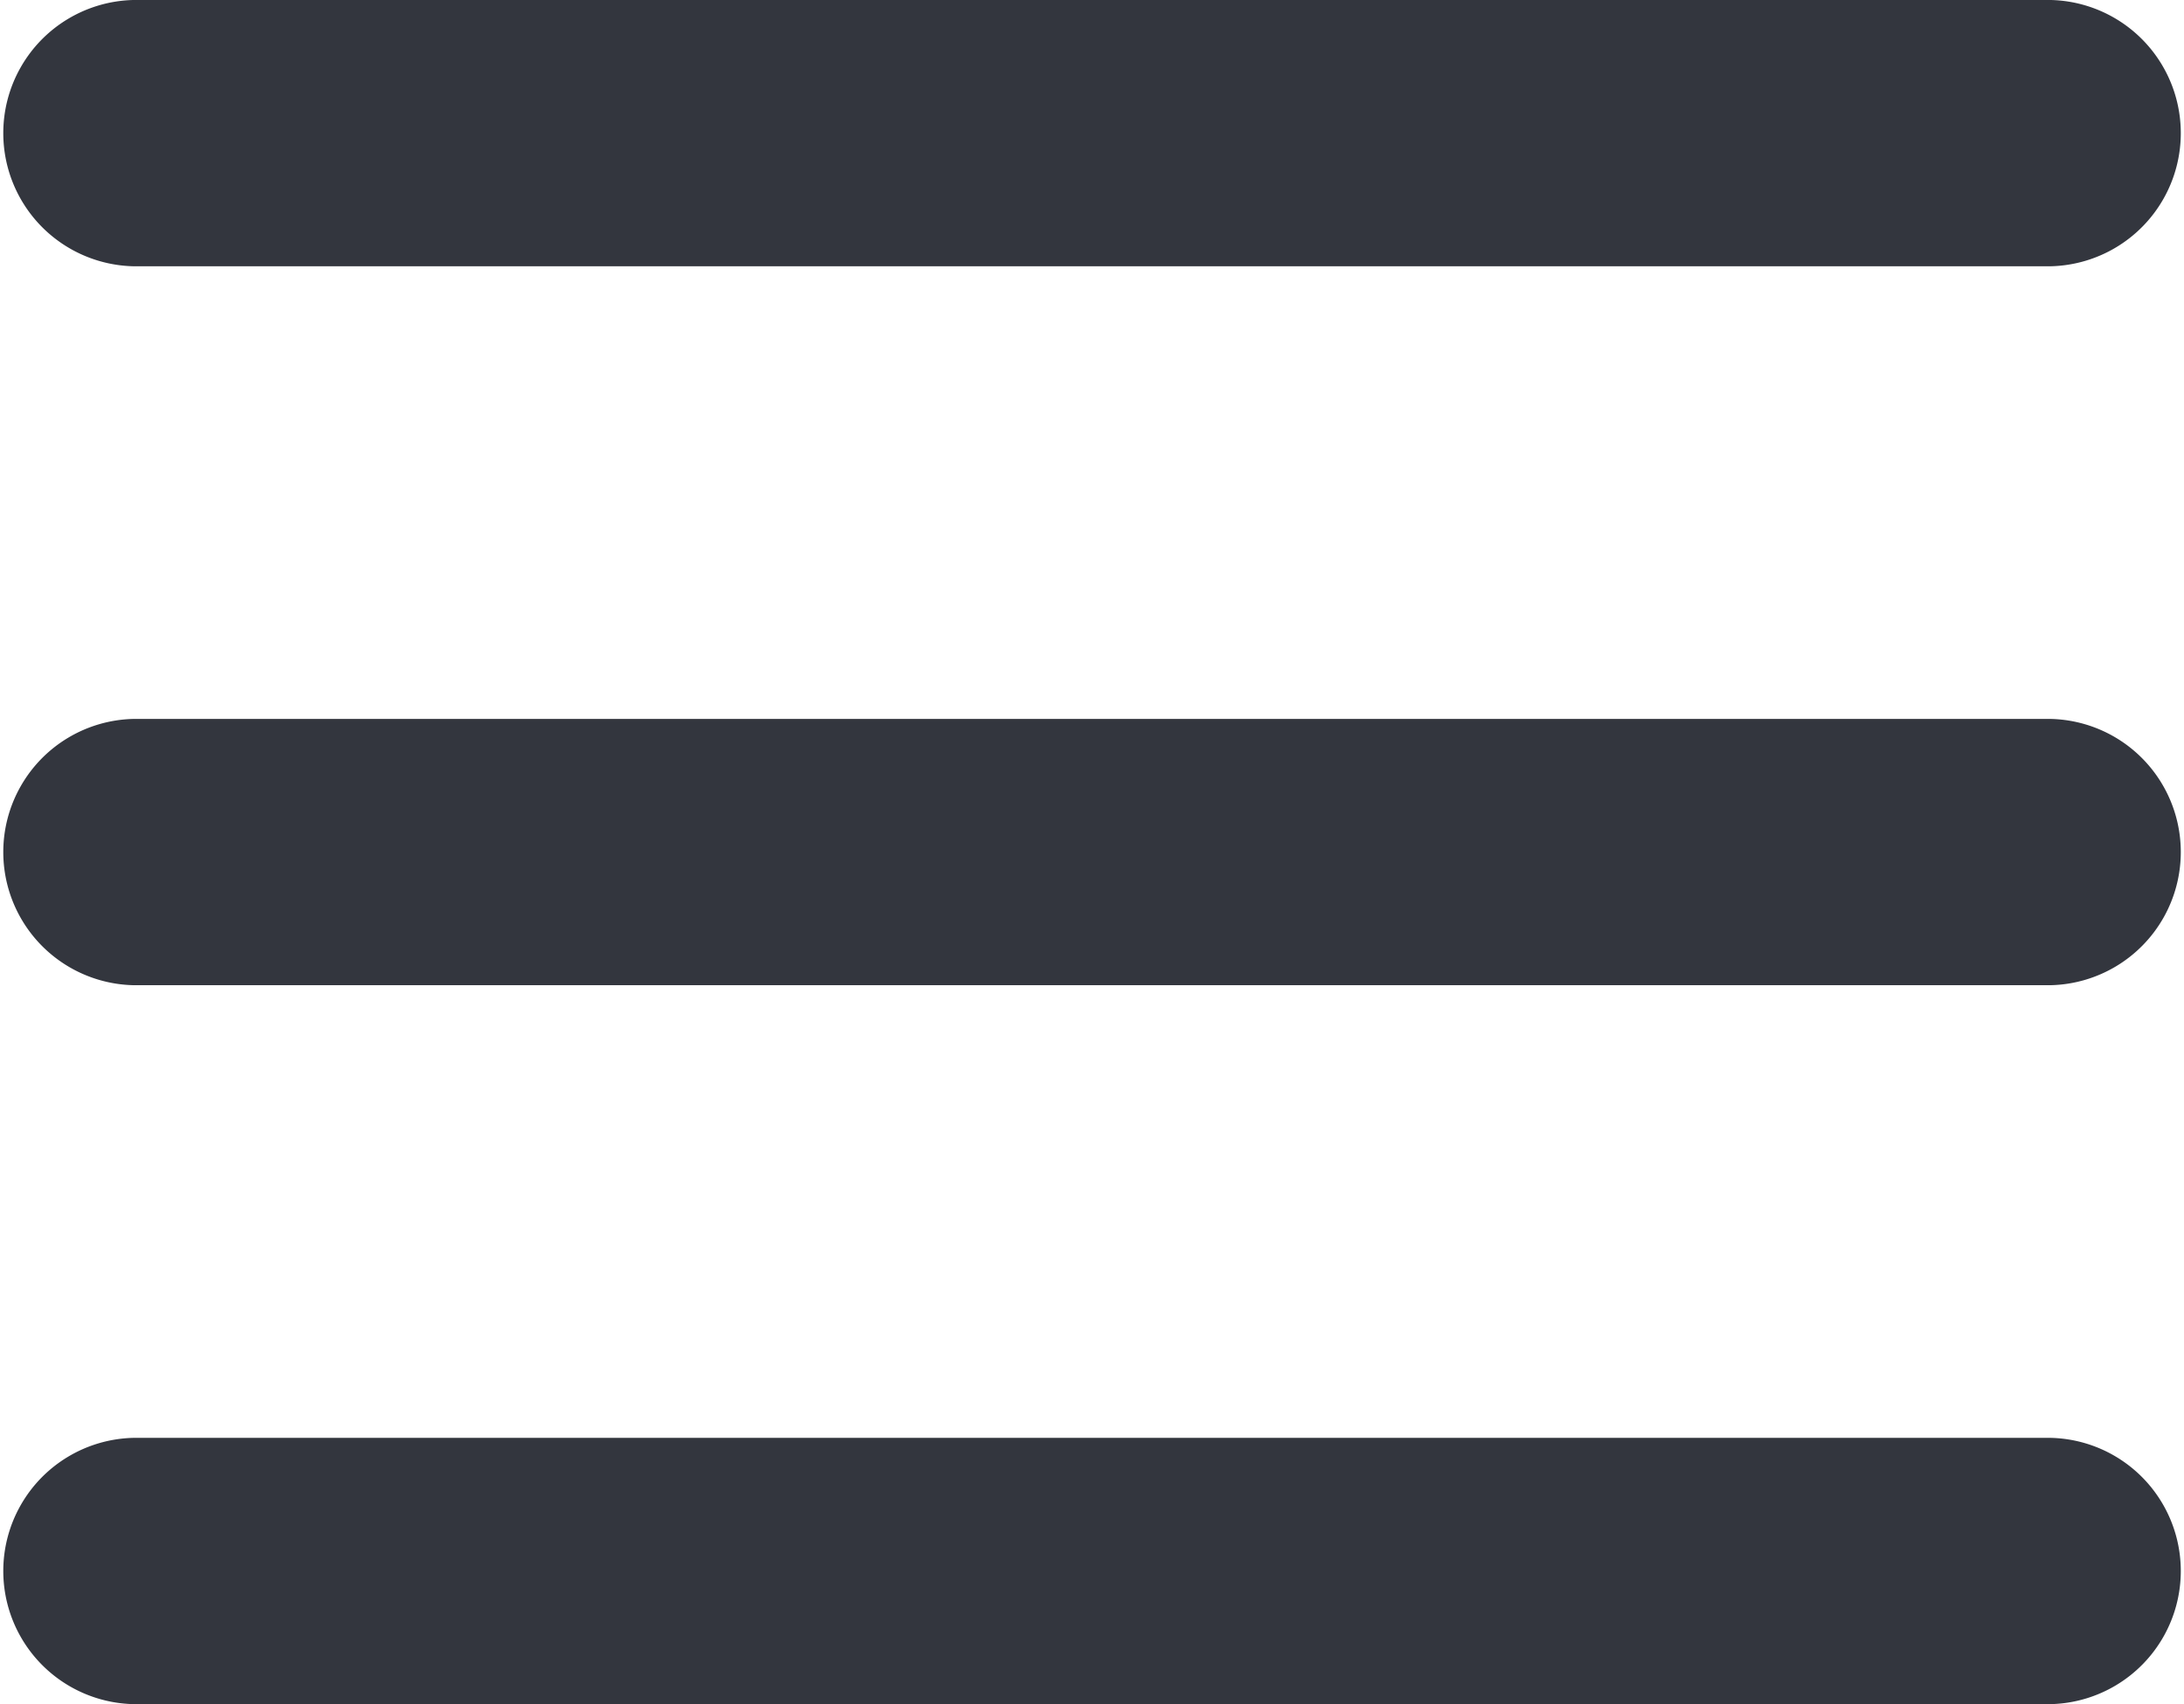
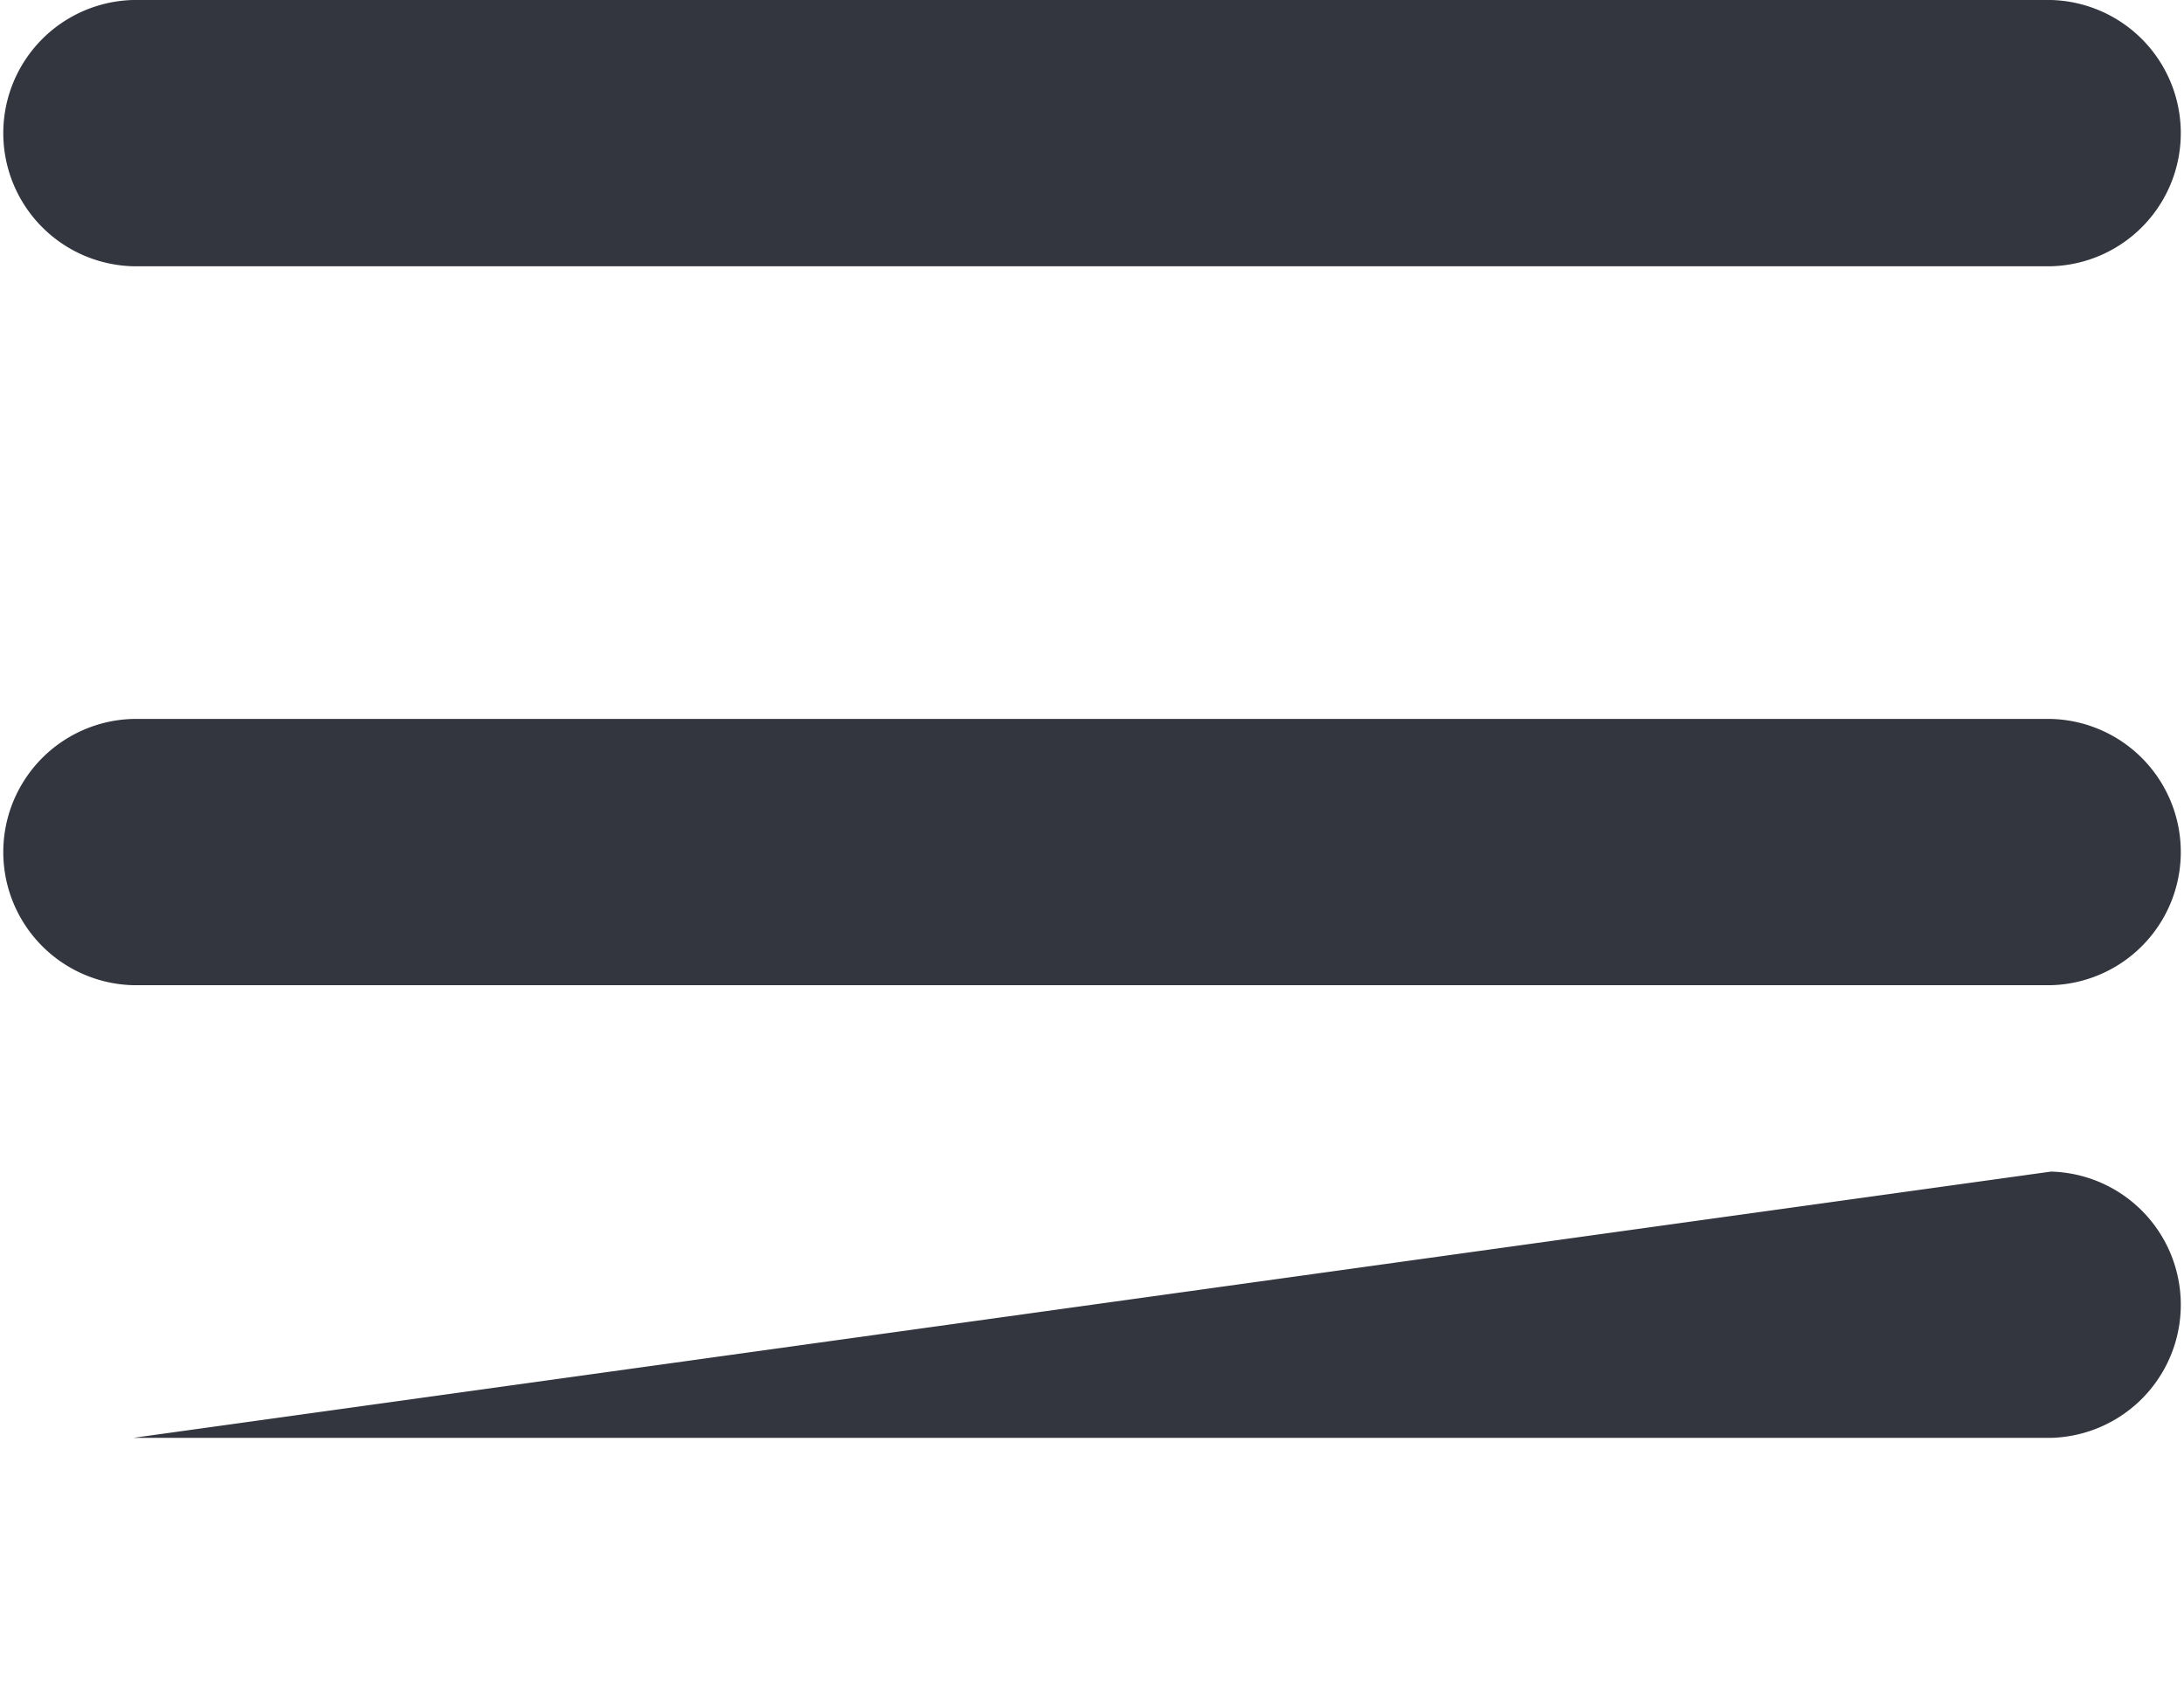
<svg xmlns="http://www.w3.org/2000/svg" width="26.906" height="21" viewBox="0 0 26.906 21">
  <g transform="translate(-9 -970.362)">
-     <path d="M10.641,970.362a1.641,1.641,0,0,0,0,3.281H34.266a1.641,1.641,0,0,0,0-3.281Zm0,8.859a1.641,1.641,0,0,0,0,3.281H34.266a1.641,1.641,0,0,0,0-3.281Zm0,8.859a1.641,1.641,0,0,0,0,3.281H34.266a1.641,1.641,0,0,0,0-3.281Z" transform="translate(0 0)" fill="#33363e" />
+     <path d="M10.641,970.362a1.641,1.641,0,0,0,0,3.281H34.266a1.641,1.641,0,0,0,0-3.281Zm0,8.859a1.641,1.641,0,0,0,0,3.281H34.266a1.641,1.641,0,0,0,0-3.281Zm0,8.859H34.266a1.641,1.641,0,0,0,0-3.281Z" transform="translate(0 0)" fill="#33363e" />
  </g>
</svg>